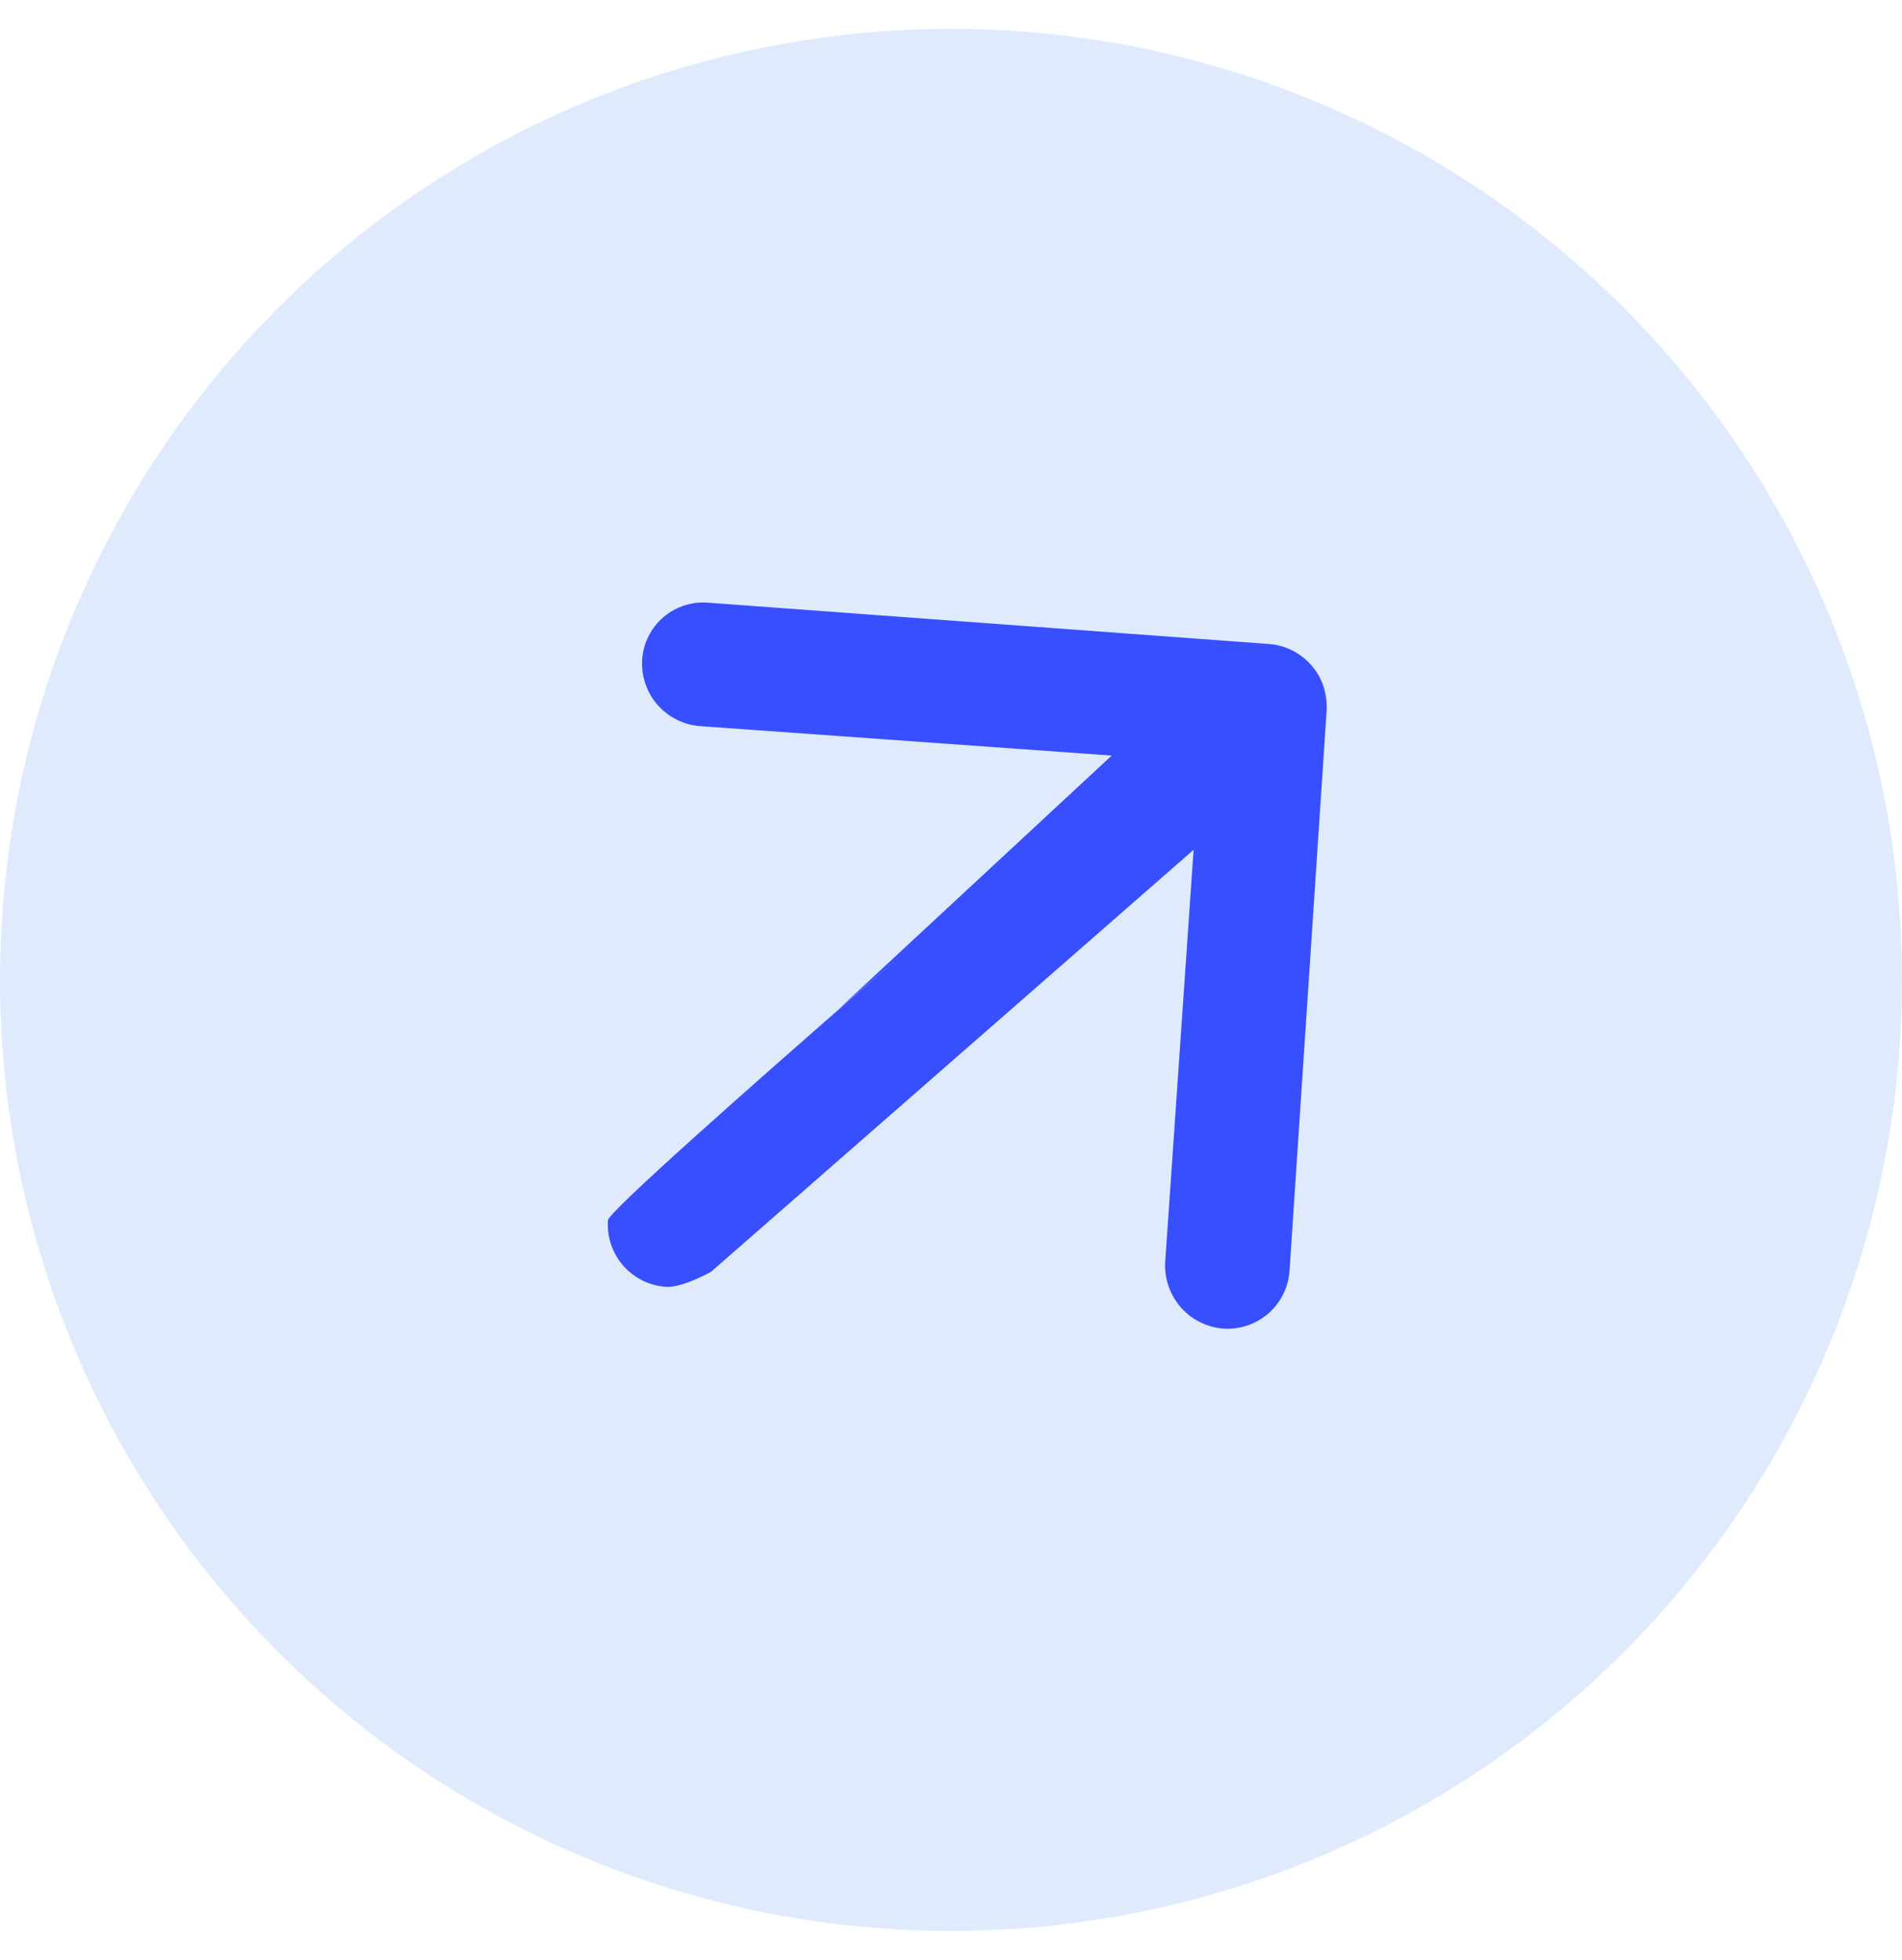
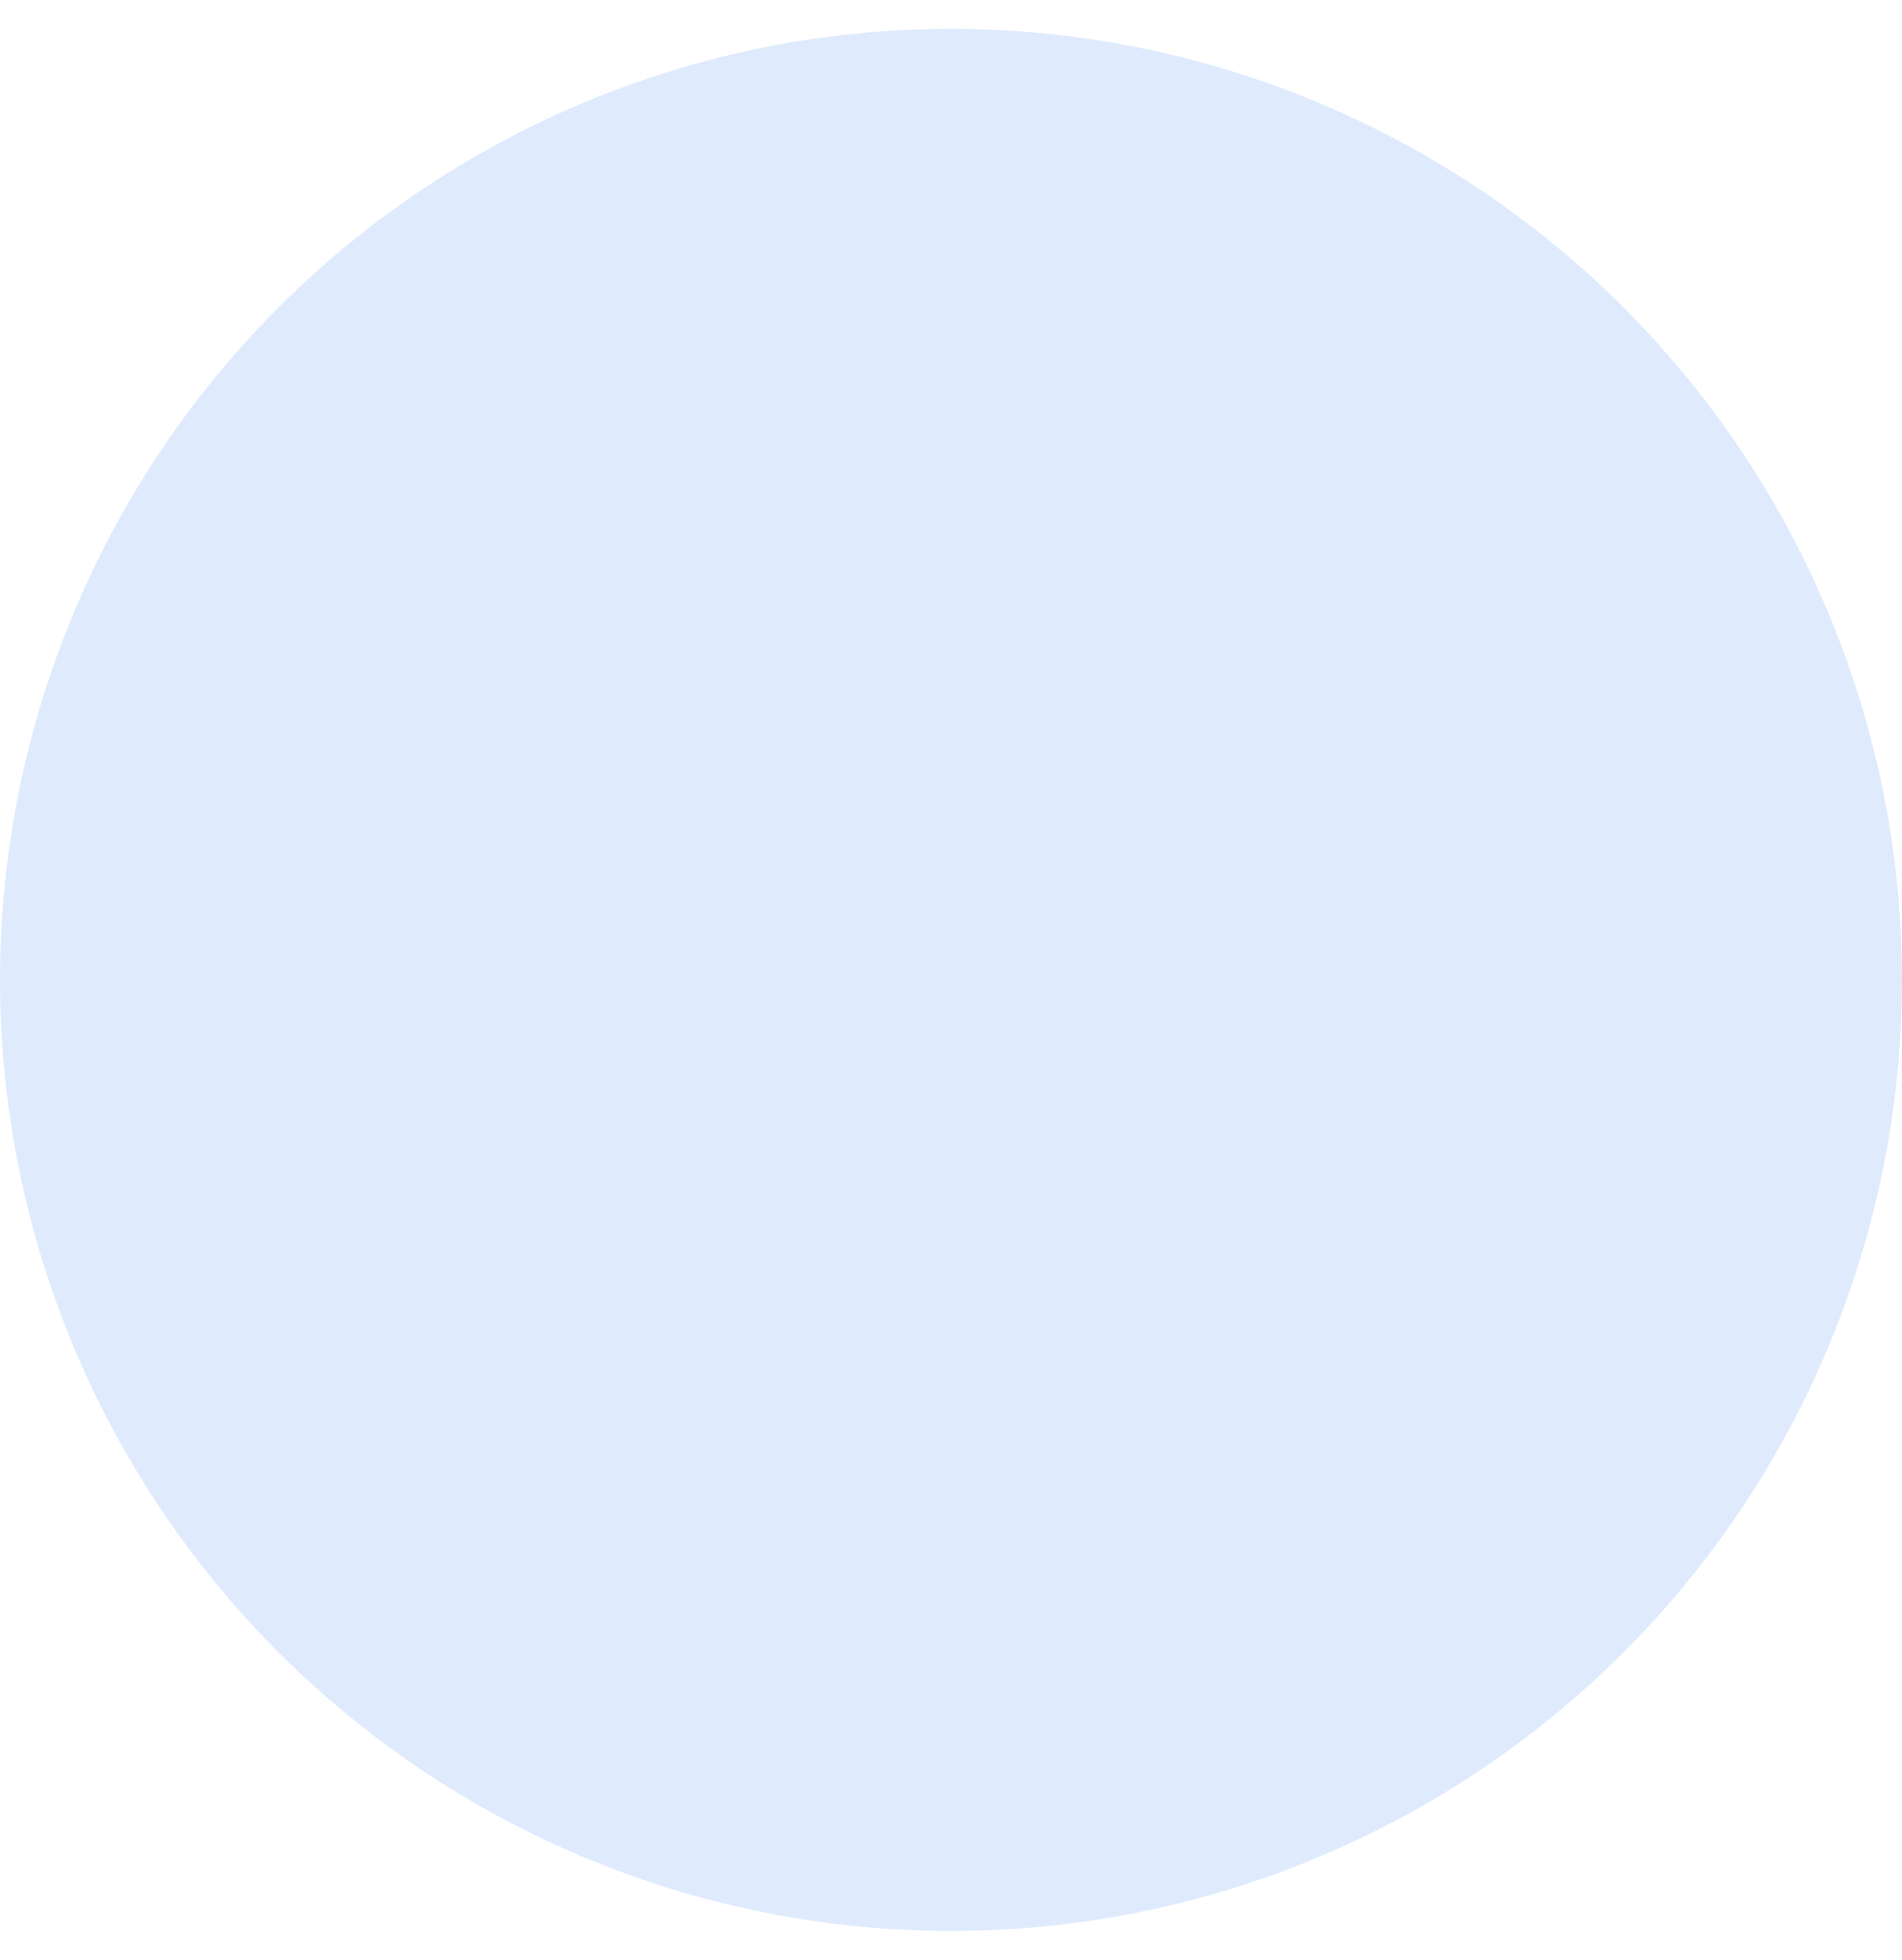
<svg xmlns="http://www.w3.org/2000/svg" width="33" height="34" viewBox="0 0 33 34" fill="none">
  <g id="Group 28670">
    <circle id="Ellipse 1332" cx="16.5" cy="17" r="16.5" fill="#DFEBFD" />
-     <path id="Icon ionic-ios-arrow-round-back" d="M11.142 11.434C11.122 11.72 11.215 12.003 11.402 12.221C11.59 12.439 11.855 12.574 12.142 12.597L19.288 13.108L14.551 17.505C20.511 12.367 10.568 20.883 10.548 21.169C10.528 21.456 10.623 21.738 10.811 21.955C11 22.172 11.267 22.305 11.553 22.325C11.84 22.345 12.339 22.062 12.339 22.062L20.709 14.743L20.216 21.897C20.201 22.183 20.298 22.465 20.487 22.68C20.676 22.896 20.943 23.029 21.229 23.05C21.514 23.068 21.795 22.972 22.01 22.784C22.224 22.595 22.355 22.329 22.374 22.043L23.018 12.318C23.023 12.181 23.005 12.043 22.964 11.912C22.92 11.776 22.848 11.65 22.753 11.542C22.567 11.329 22.305 11.196 22.023 11.173L12.303 10.457C12.162 10.444 12.02 10.458 11.885 10.5C11.75 10.542 11.625 10.611 11.517 10.701C11.409 10.792 11.32 10.904 11.256 11.03C11.191 11.155 11.153 11.293 11.142 11.434Z" fill="#374FFE" />
  </g>
</svg>